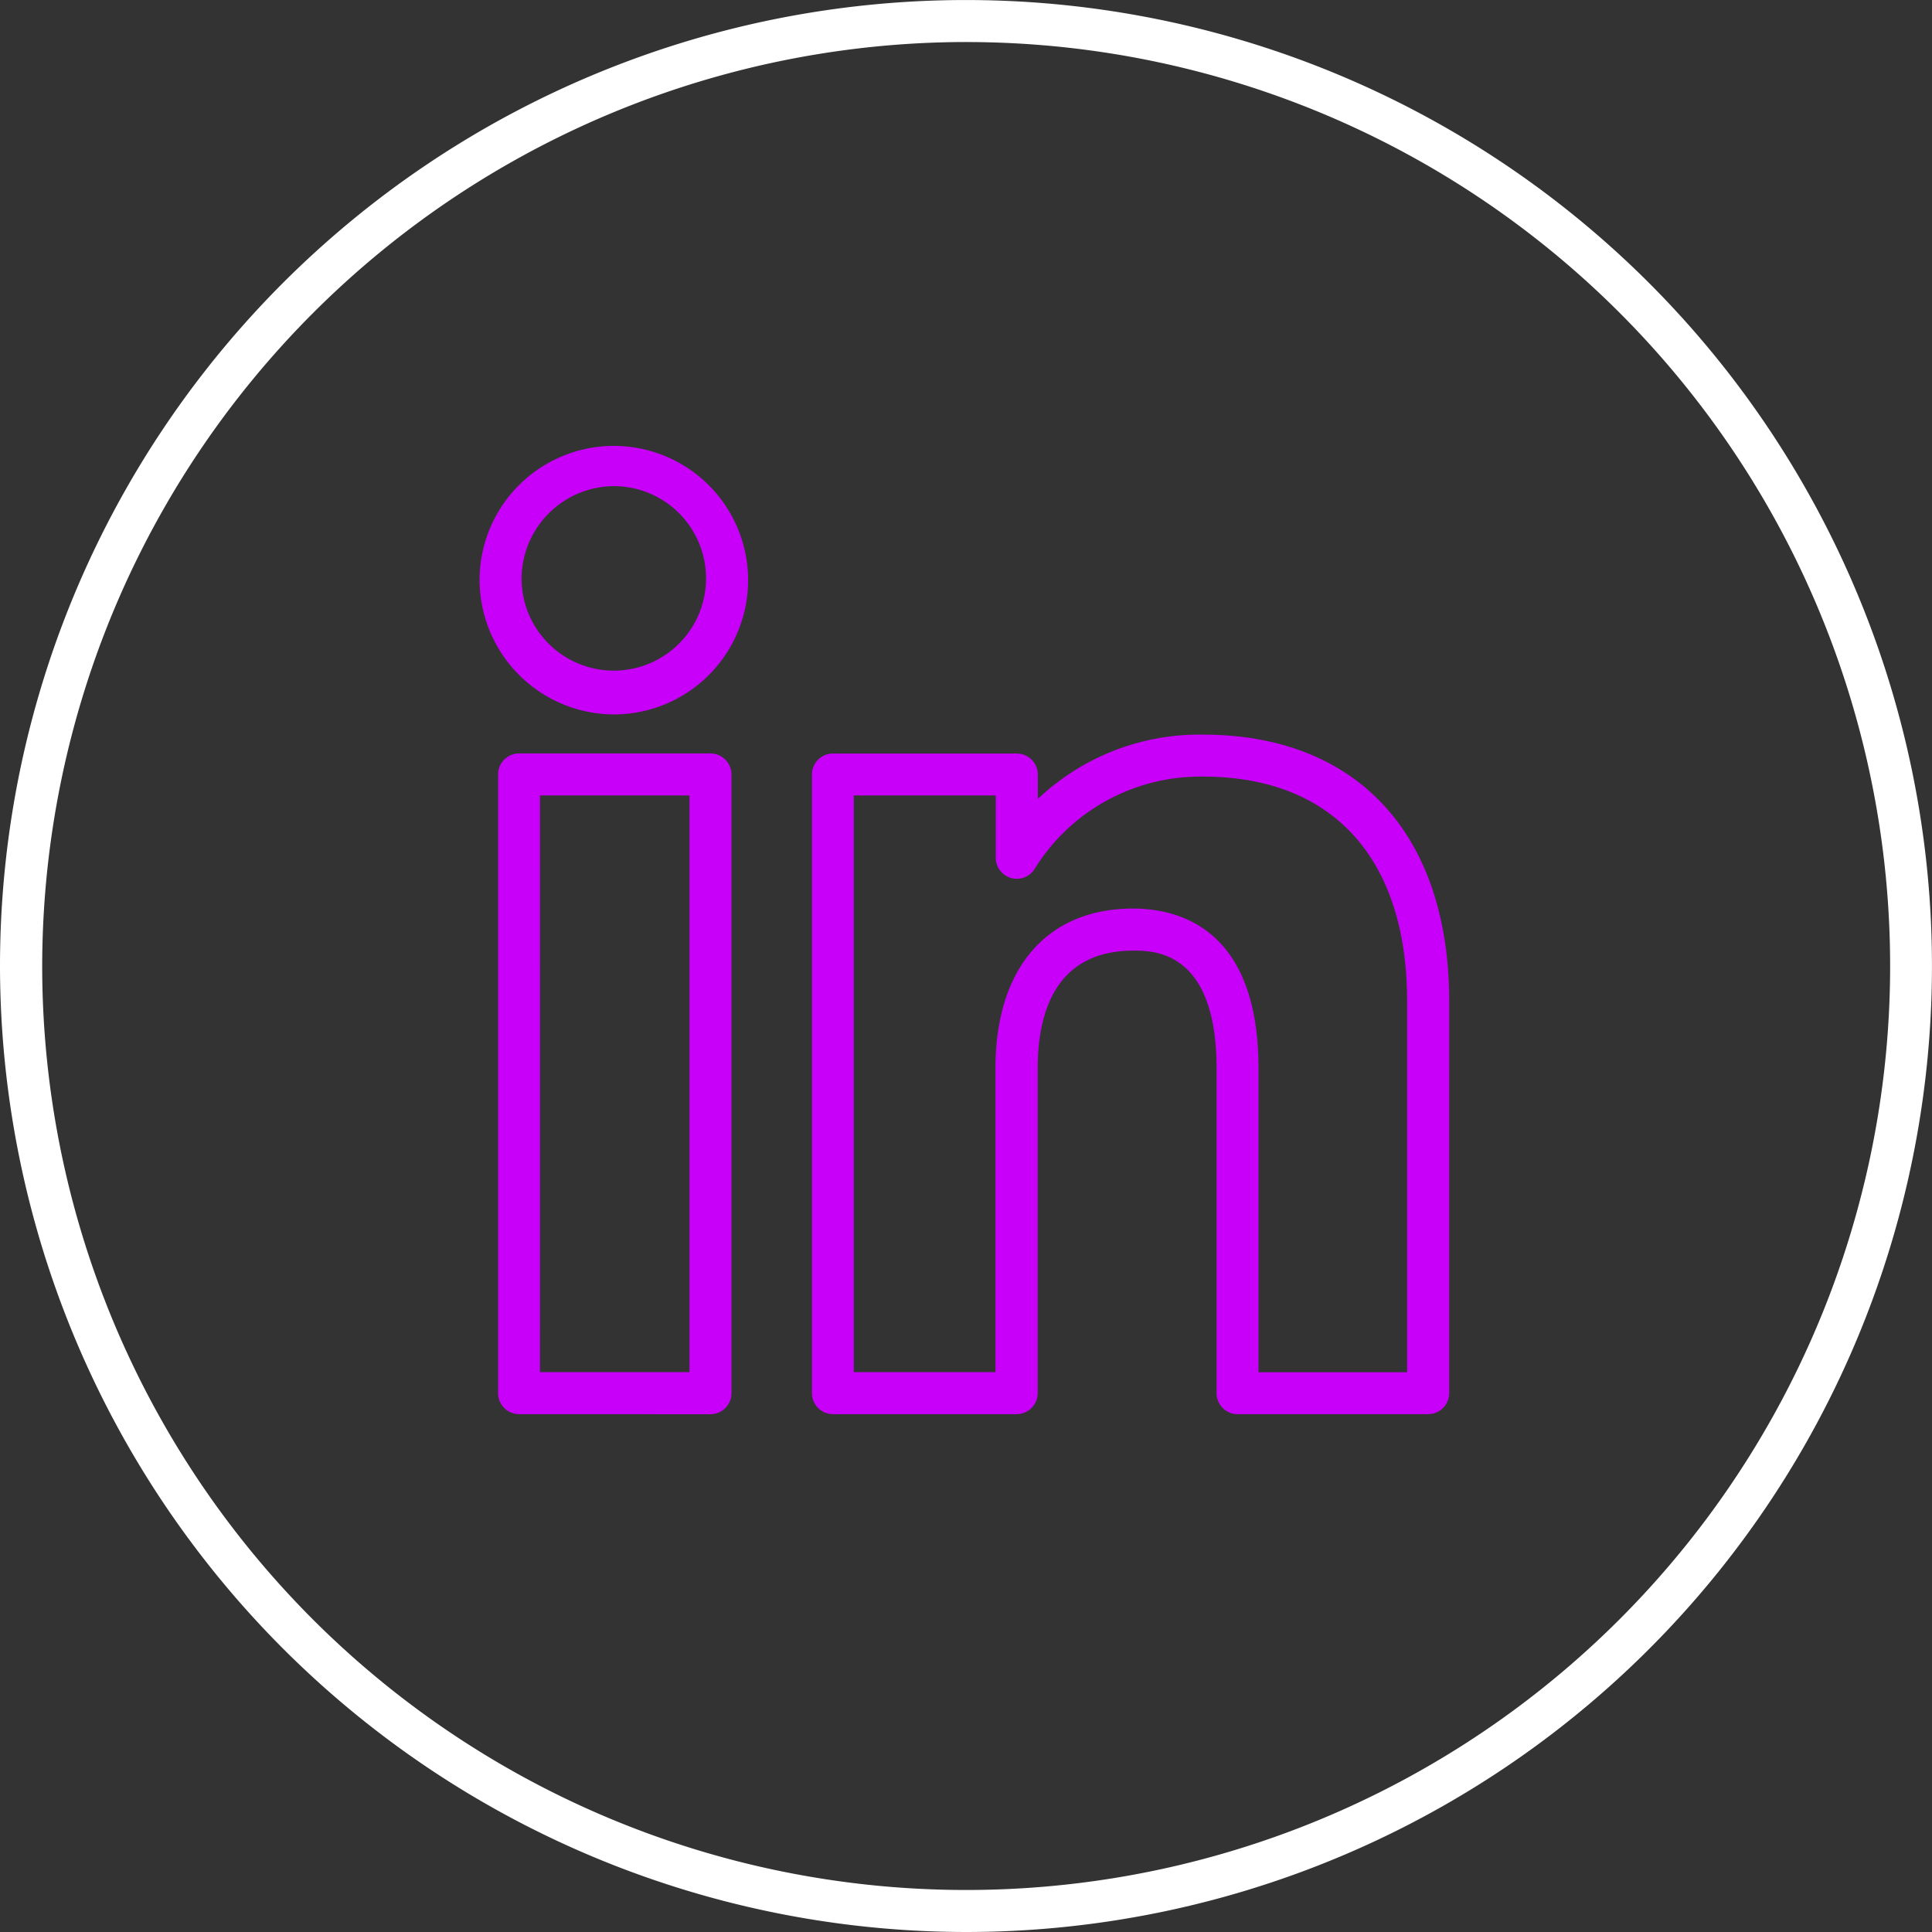
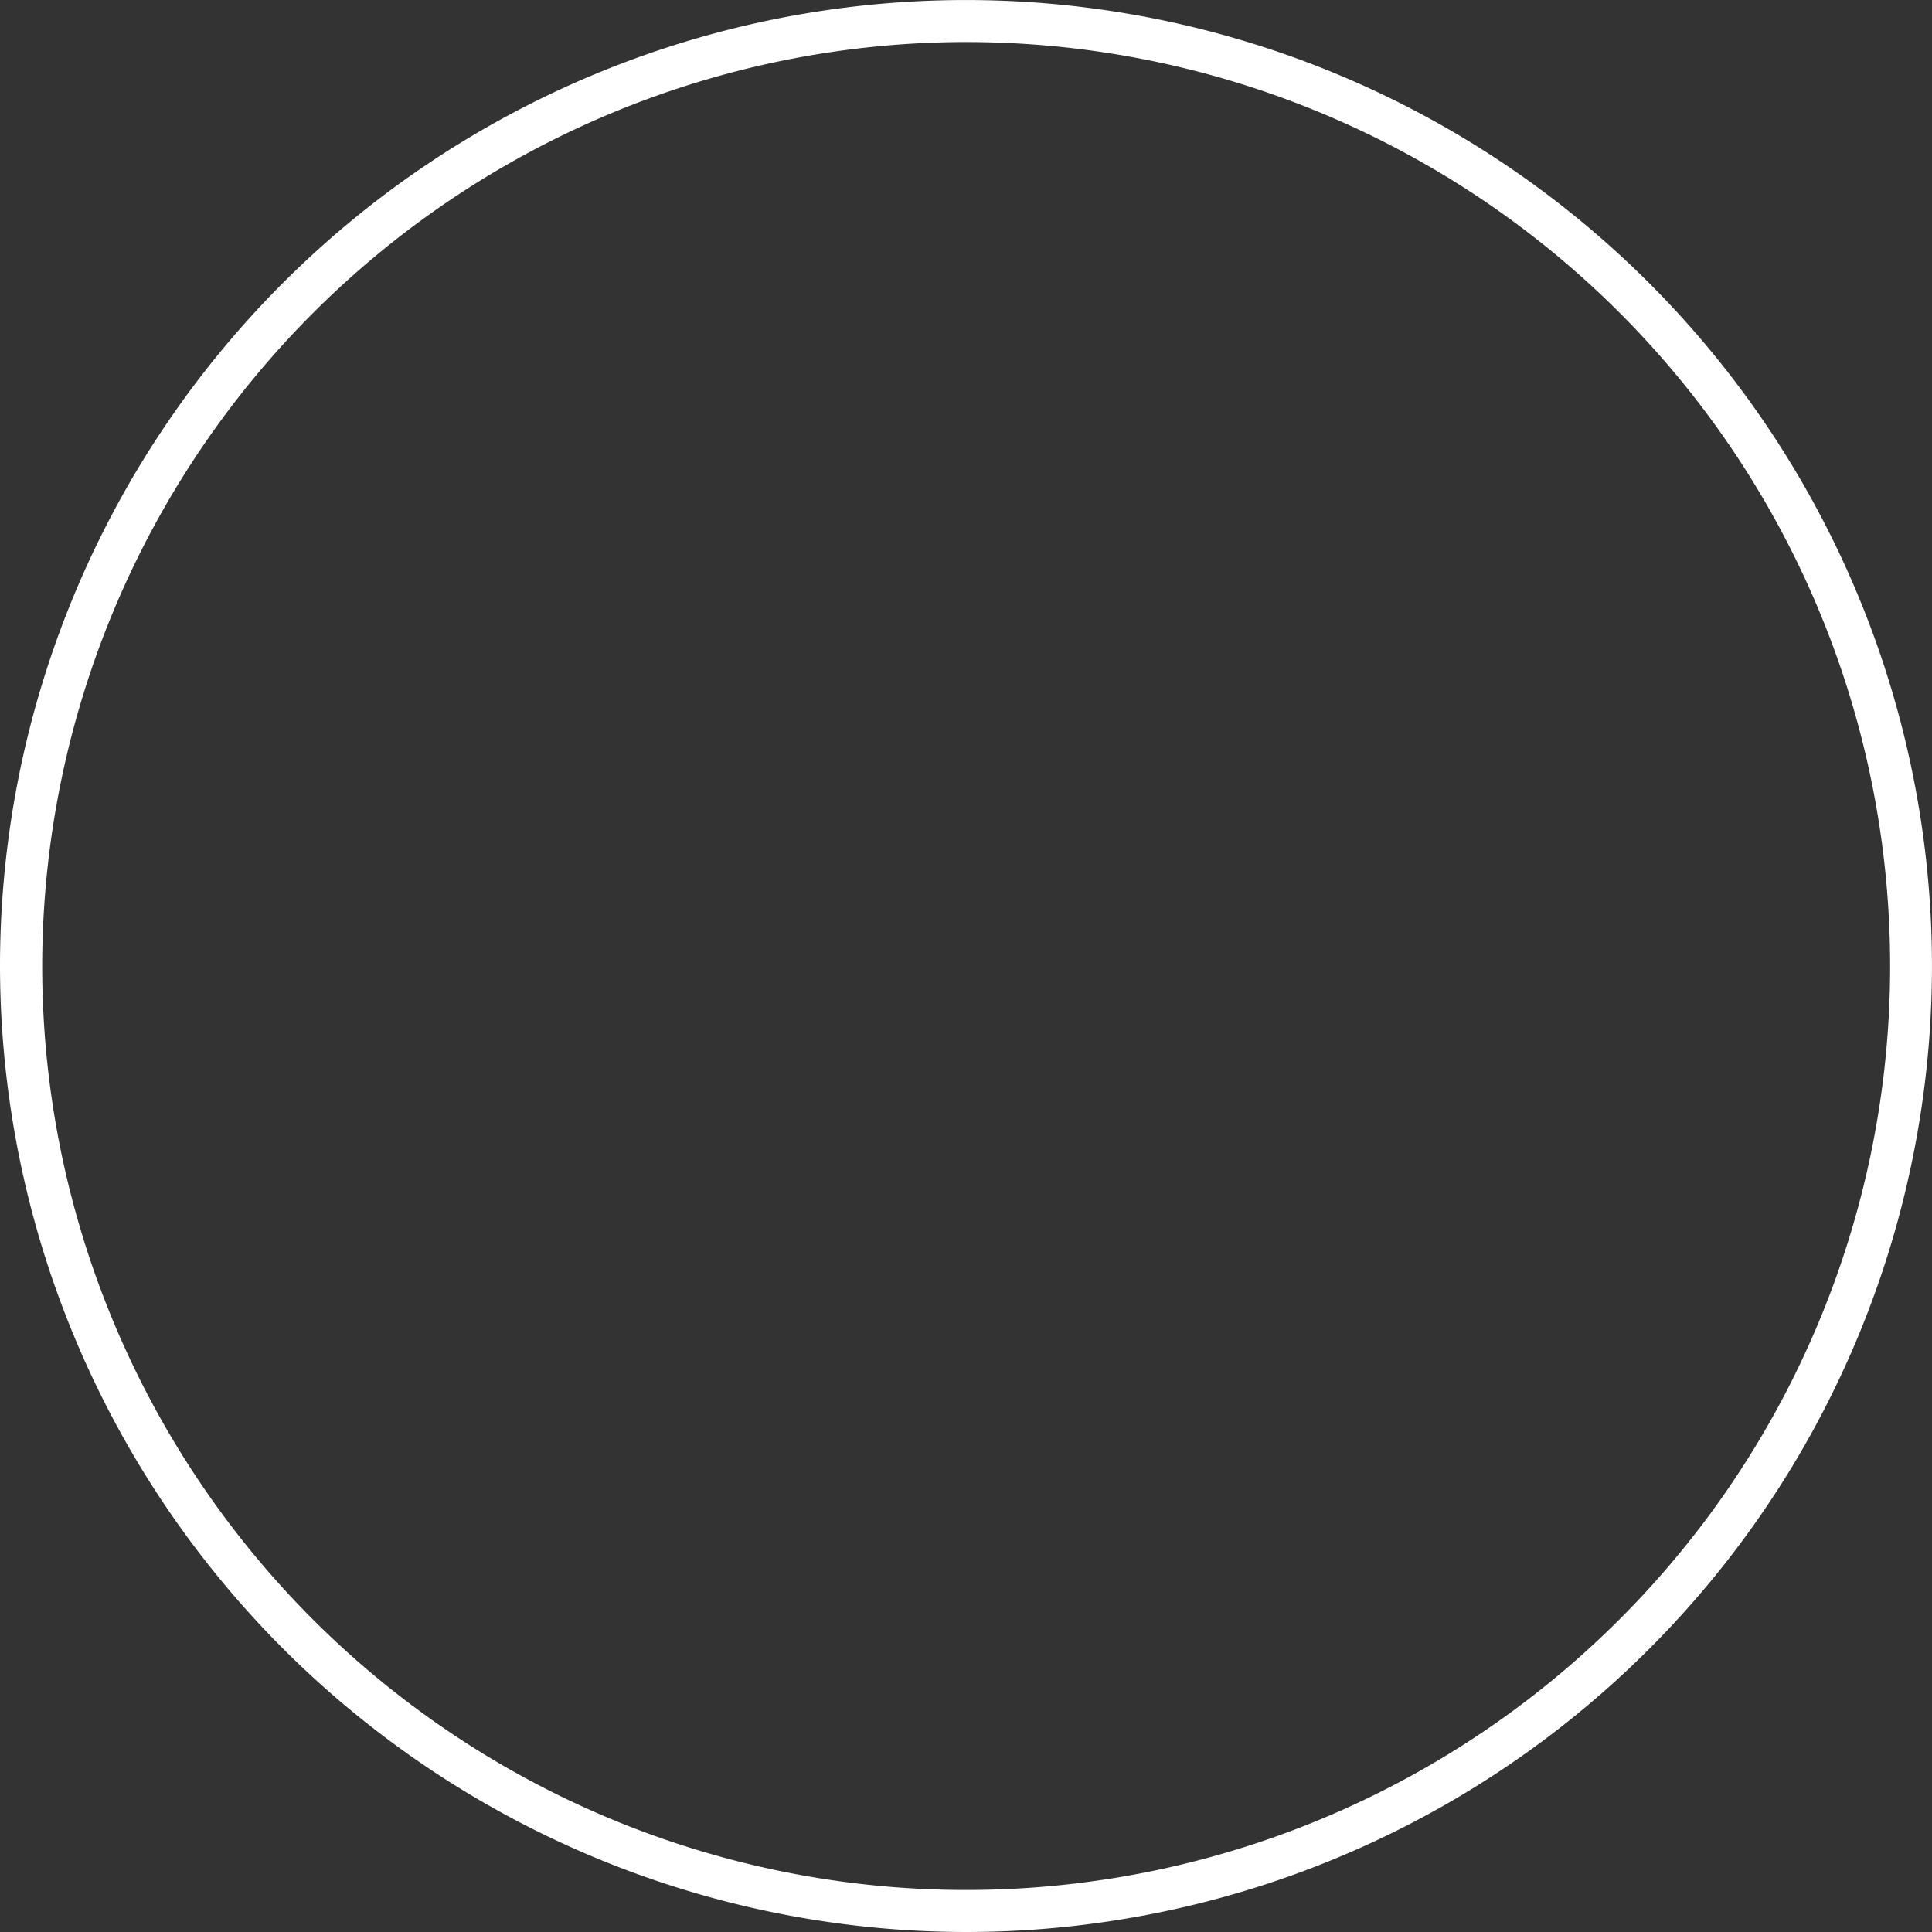
<svg xmlns="http://www.w3.org/2000/svg" id="_657782_circles_linkedin_neon_social_network_icon" data-name="657782_circles_linkedin_neon_social_network_icon" width="52.149" height="52.149" viewBox="0 0 52.149 52.149">
  <rect x="0" y="0" width="52.149" height="52.149" fill="#333333" stroke="none" />
  <defs>
    <linearGradient id="linear-gradient" x1="0.5" x2="0.5" y2="1" gradientUnits="objectBoundingBox">
      <stop offset="0" stop-color="#c800fa" />
      <stop offset="1" stop-color="#8f2ba8" />
    </linearGradient>
  </defs>
  <path id="Path_88" data-name="Path 88" d="M29.836,56.06A26.074,26.074,0,1,0,3.761,29.986,26.1,26.1,0,0,0,29.836,56.06Zm0-51.014A24.94,24.94,0,1,1,4.9,29.985,24.968,24.968,0,0,1,29.836,5.045Z" transform="translate(-3.761 -3.911)" fill="#fff" />
-   <path id="Union_14" data-name="Union 14" d="M20.46,26.182a.567.567,0,0,1-.567-.566V16.85c0-3.179-1.692-3.179-2.247-3.179-2.134,0-2.581,1.728-2.581,3.179v8.764a.57.57,0,0,1-.568.568H9.539a.566.566,0,0,1-.567-.566V8.916a.566.566,0,0,1,.567-.566H14.5a.569.569,0,0,1,.568.566v.66A6.35,6.35,0,0,1,19.528,7.84c4.157,0,6.644,2.692,6.644,7.2V25.616a.569.569,0,0,1-.568.566Zm.565-9.332v8.2h4.011V15.04c0-3.857-2.008-6.067-5.509-6.067A5.259,5.259,0,0,0,15,11.435a.568.568,0,0,1-1.067-.27V9.481H10.1V25.048h3.825v-8.2c0-2.7,1.389-4.313,3.716-4.313C18.908,12.537,21.025,13.1,21.025,16.85ZM1.062,26.182A.567.567,0,0,1,.5,25.614V8.916a.567.567,0,0,1,.565-.568H6.231a.568.568,0,0,1,.568.568v16.7a.568.568,0,0,1-.568.568Zm.568-1.134H5.666V9.481H1.631ZM0,3.647A3.624,3.624,0,1,1,3.623,7.295,3.64,3.64,0,0,1,0,3.647Zm1.133,0a2.49,2.49,0,1,0,2.49-2.514A2.507,2.507,0,0,0,1.133,3.647Z" transform="translate(12.945 11.989)" fill="#c800fa" />
</svg>